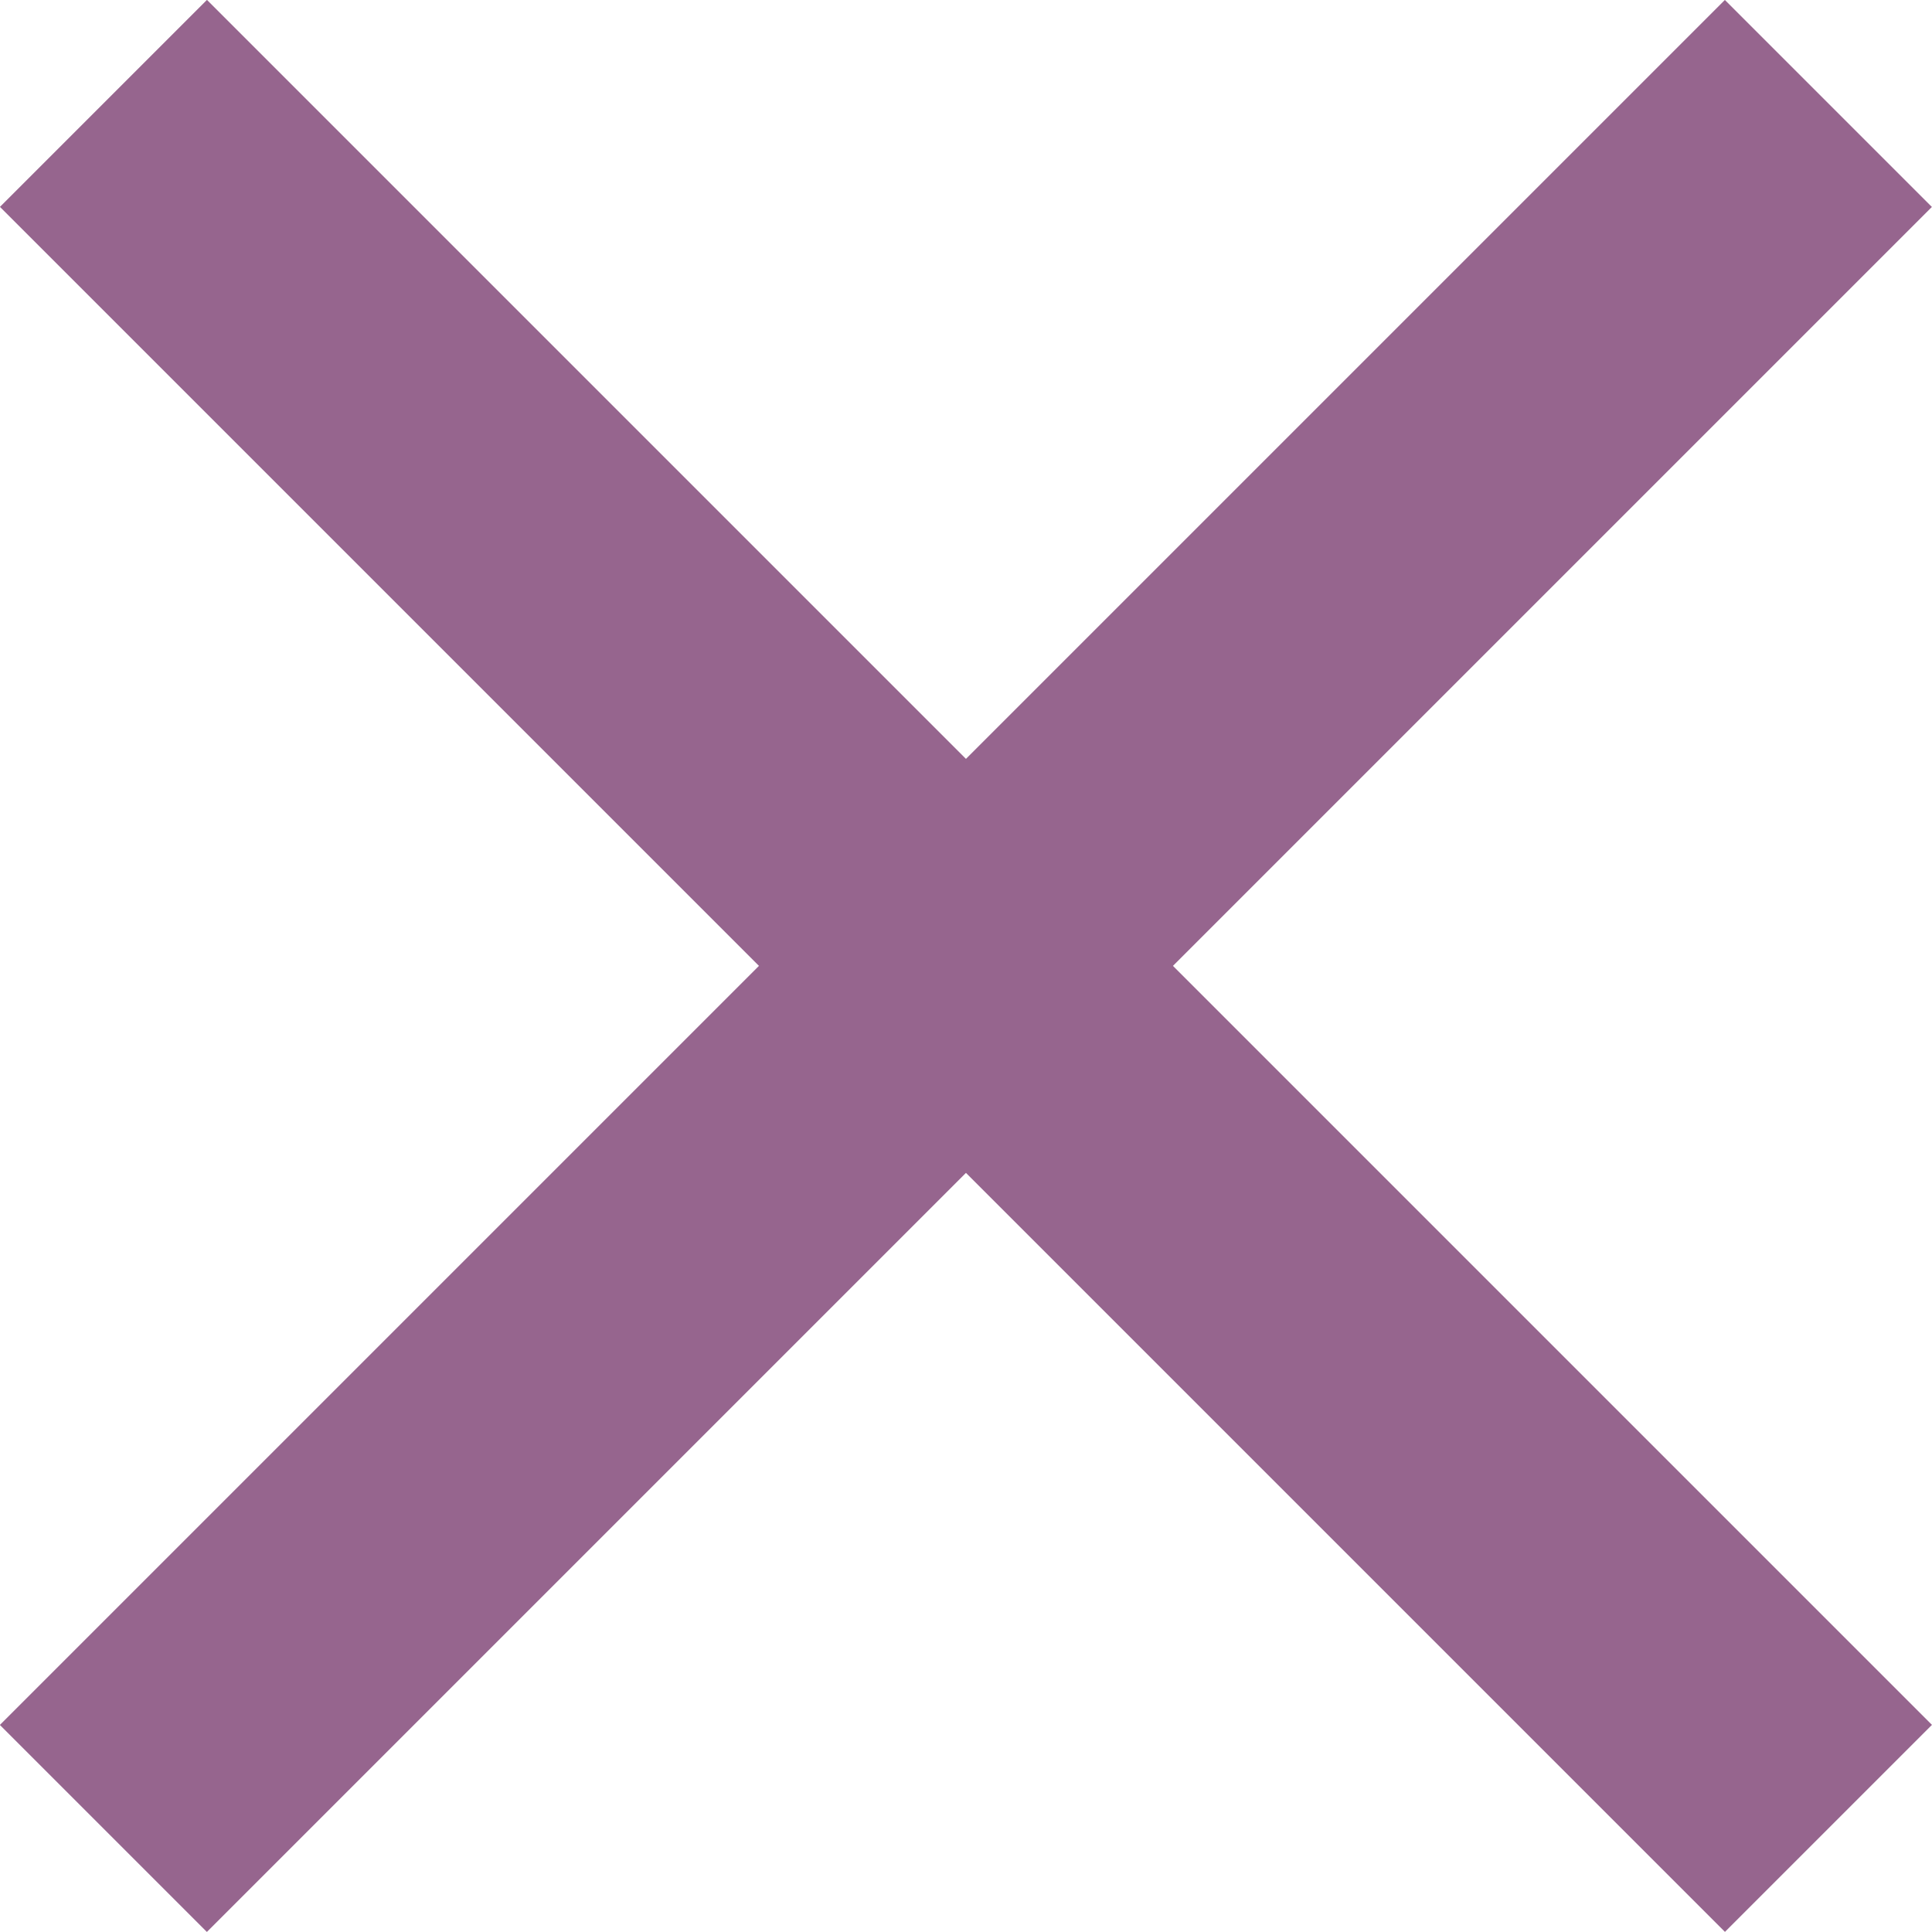
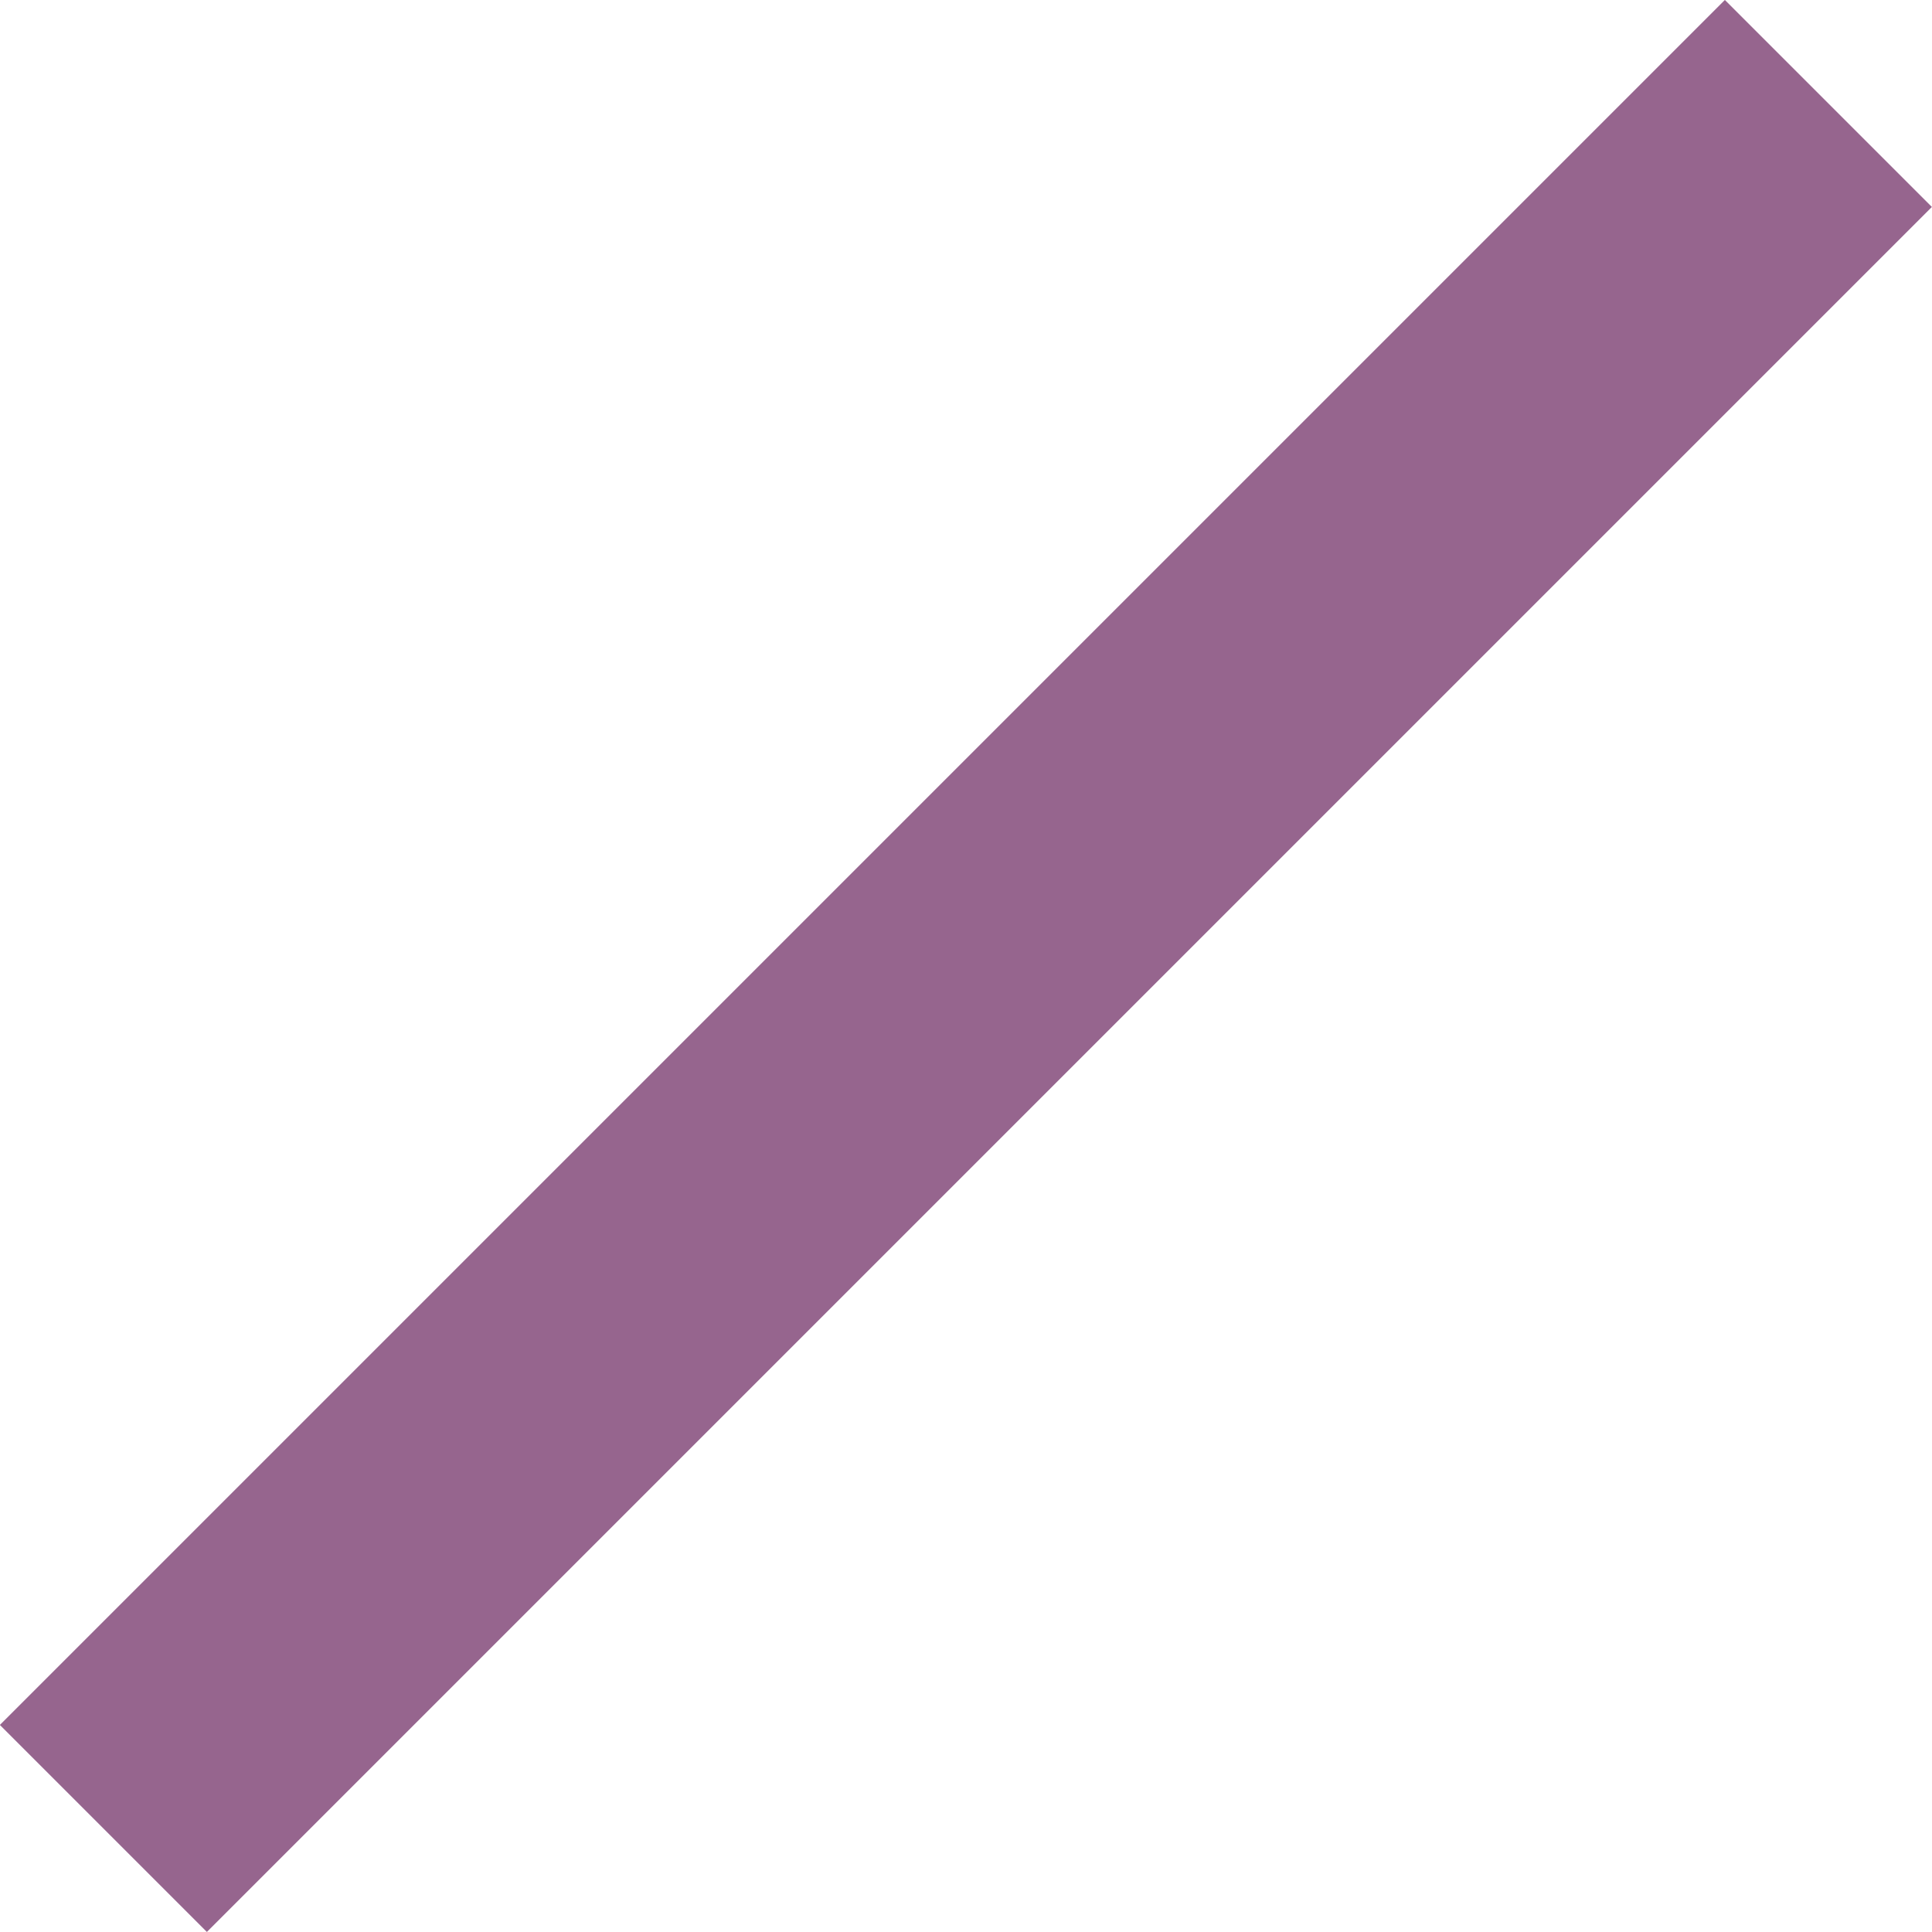
<svg xmlns="http://www.w3.org/2000/svg" viewBox="0 0 197.99 197.99">
  <defs>
    <style>.cls-1{fill:#96658e;}</style>
  </defs>
  <g id="Layer_2" data-name="Layer 2">
    <g id="Layer_1-2" data-name="Layer 1">
-       <rect class="cls-1" x="-26.01" y="83.99" width="250" height="30" transform="translate(98.99 -41.01) rotate(45)" />
      <rect class="cls-1" x="-26.01" y="83.99" width="250" height="30" transform="translate(-41.01 98.99) rotate(-45)" />
    </g>
  </g>
</svg>